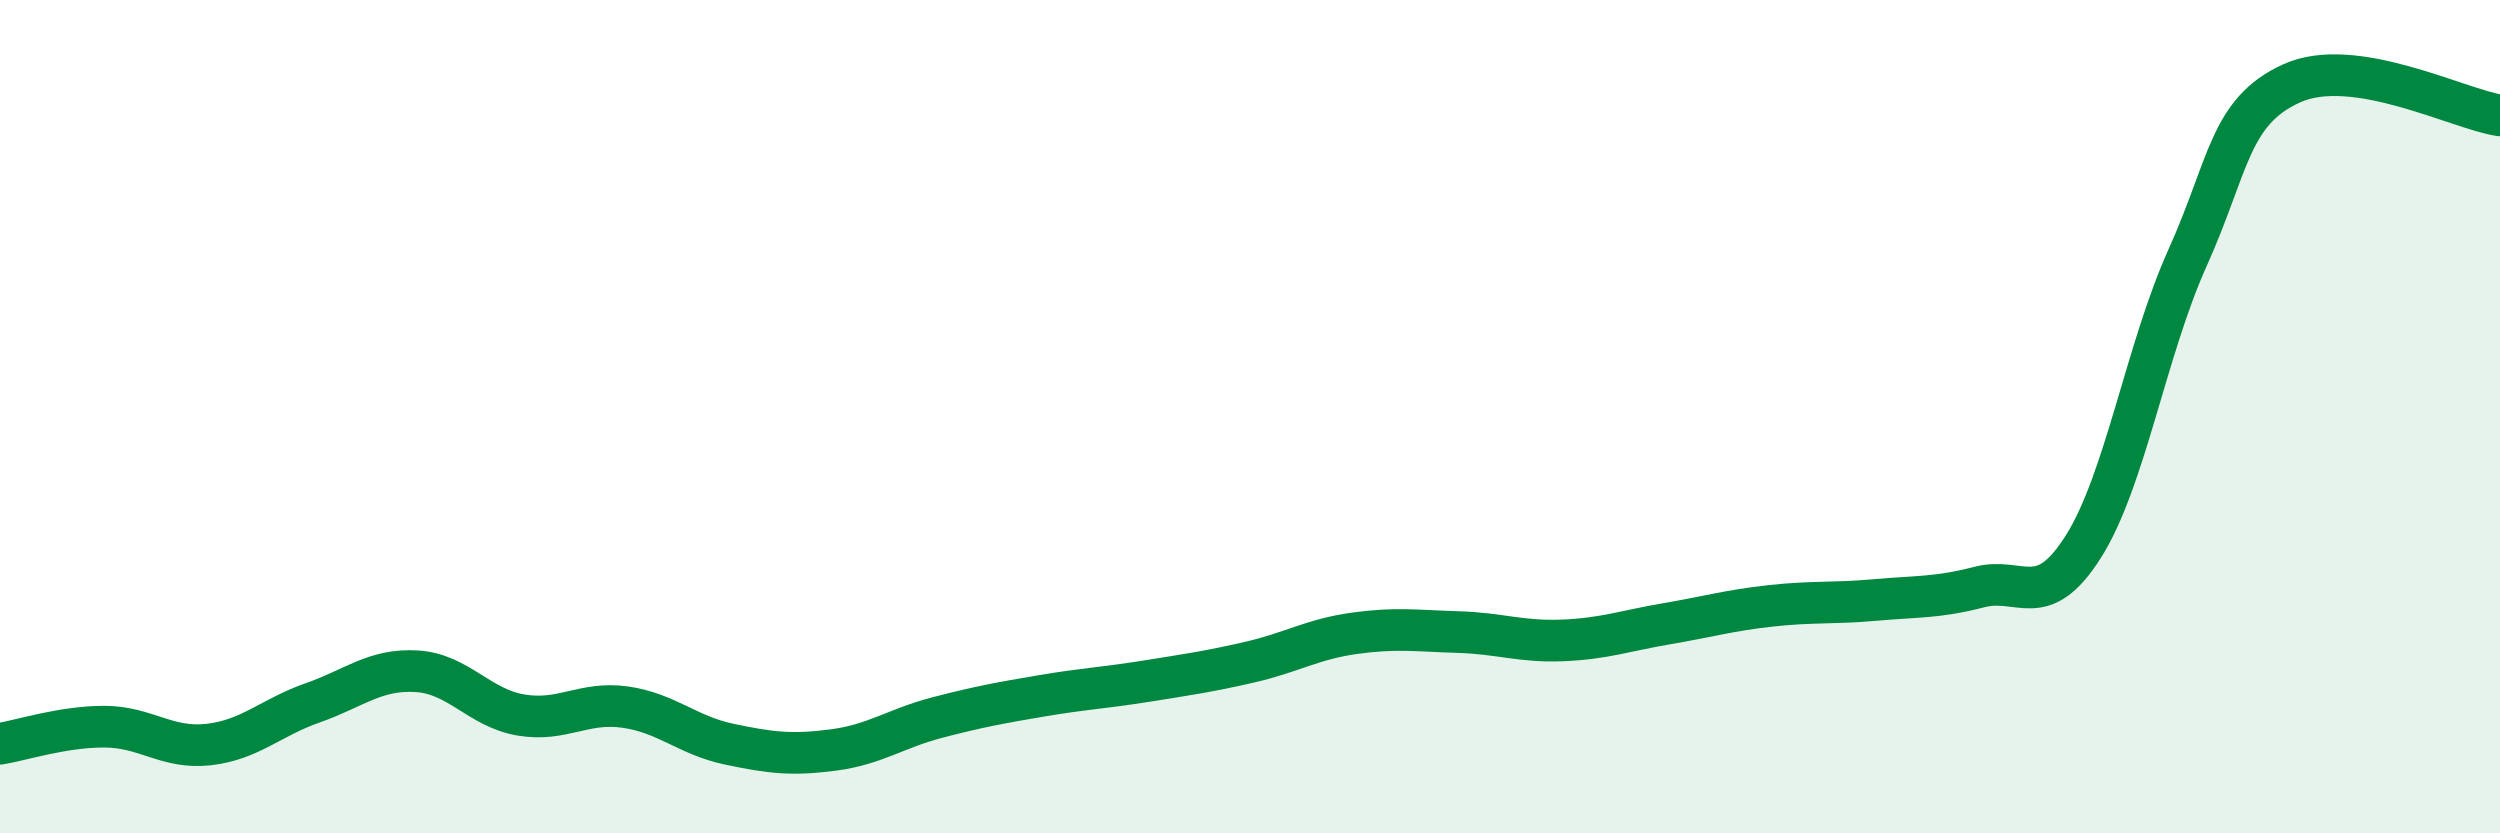
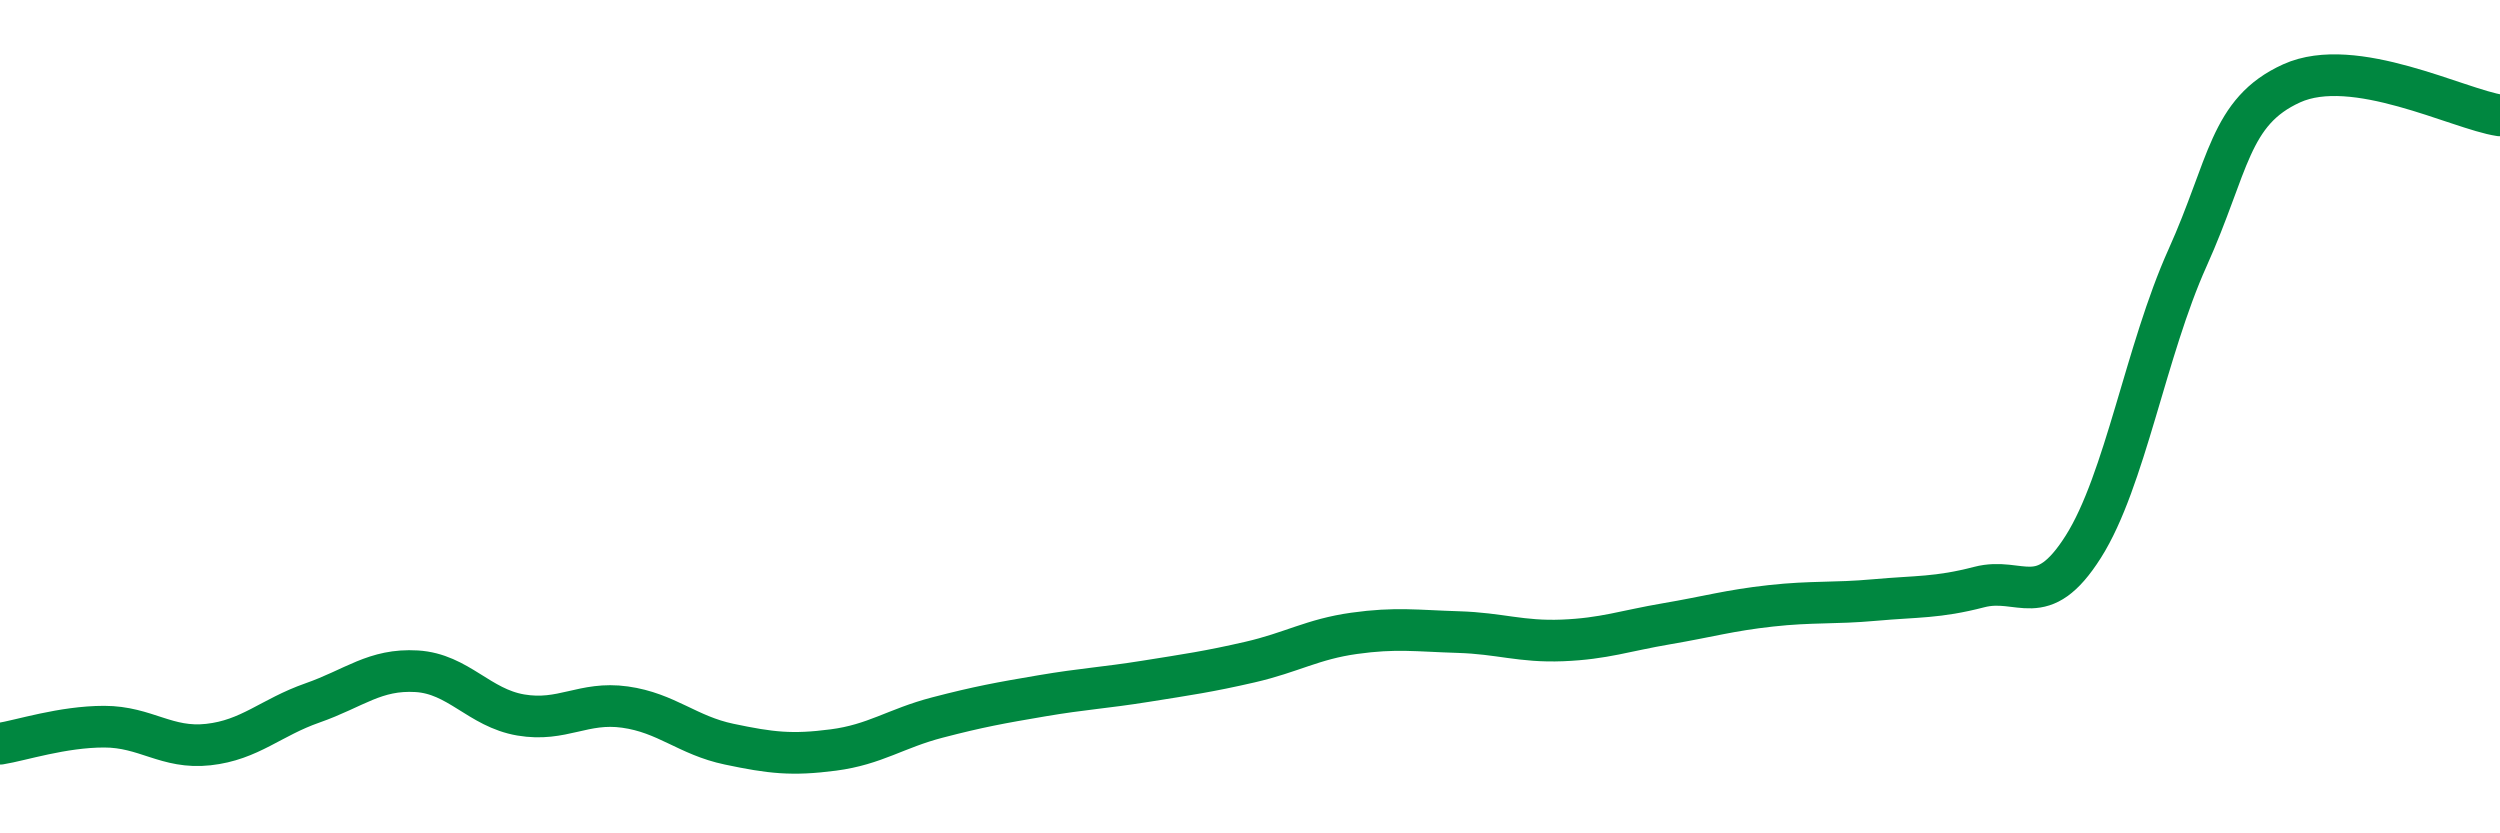
<svg xmlns="http://www.w3.org/2000/svg" width="60" height="20" viewBox="0 0 60 20">
-   <path d="M 0,17.85 C 0.5,17.77 1.5,17.44 2.5,17.44 C 3.5,17.44 4,17.98 5,17.87 C 6,17.76 6.5,17.22 7.5,16.87 C 8.5,16.52 9,16.05 10,16.11 C 11,16.17 11.5,16.99 12.5,17.16 C 13.5,17.33 14,16.83 15,16.97 C 16,17.11 16.5,17.65 17.5,17.86 C 18.5,18.07 19,18.13 20,18 C 21,17.87 21.5,17.48 22.5,17.22 C 23.5,16.96 24,16.87 25,16.7 C 26,16.53 26.5,16.51 27.5,16.35 C 28.5,16.19 29,16.12 30,15.89 C 31,15.66 31.5,15.34 32.5,15.2 C 33.5,15.06 34,15.14 35,15.17 C 36,15.2 36.5,15.41 37.5,15.37 C 38.5,15.33 39,15.14 40,14.97 C 41,14.8 41.5,14.65 42.5,14.54 C 43.5,14.43 44,14.49 45,14.4 C 46,14.31 46.5,14.35 47.5,14.09 C 48.5,13.83 49,14.7 50,13.12 C 51,11.54 51.5,8.41 52.5,6.19 C 53.5,3.97 53.5,2.68 55,2 C 56.5,1.32 59,2.62 60,2.77L60 20L0 20Z" fill="#008740" opacity="0.1" stroke-linecap="round" stroke-linejoin="round" />
  <path d="M 0,17.85 C 0.5,17.77 1.5,17.44 2.5,17.44 C 3.5,17.44 4,17.98 5,17.87 C 6,17.76 6.5,17.22 7.5,16.87 C 8.5,16.52 9,16.05 10,16.11 C 11,16.17 11.5,16.99 12.5,17.16 C 13.5,17.33 14,16.83 15,16.97 C 16,17.11 16.5,17.65 17.5,17.86 C 18.5,18.07 19,18.13 20,18 C 21,17.87 21.5,17.48 22.5,17.22 C 23.5,16.96 24,16.87 25,16.7 C 26,16.53 26.5,16.51 27.5,16.35 C 28.5,16.19 29,16.12 30,15.89 C 31,15.66 31.5,15.34 32.5,15.2 C 33.5,15.06 34,15.14 35,15.17 C 36,15.2 36.5,15.41 37.5,15.37 C 38.5,15.33 39,15.14 40,14.97 C 41,14.8 41.5,14.65 42.5,14.54 C 43.5,14.43 44,14.49 45,14.4 C 46,14.31 46.5,14.35 47.5,14.09 C 48.5,13.83 49,14.7 50,13.12 C 51,11.54 51.5,8.41 52.5,6.19 C 53.5,3.97 53.5,2.68 55,2 C 56.5,1.32 59,2.62 60,2.77" stroke="#008740" stroke-width="1" fill="none" stroke-linecap="round" stroke-linejoin="round" />
</svg>